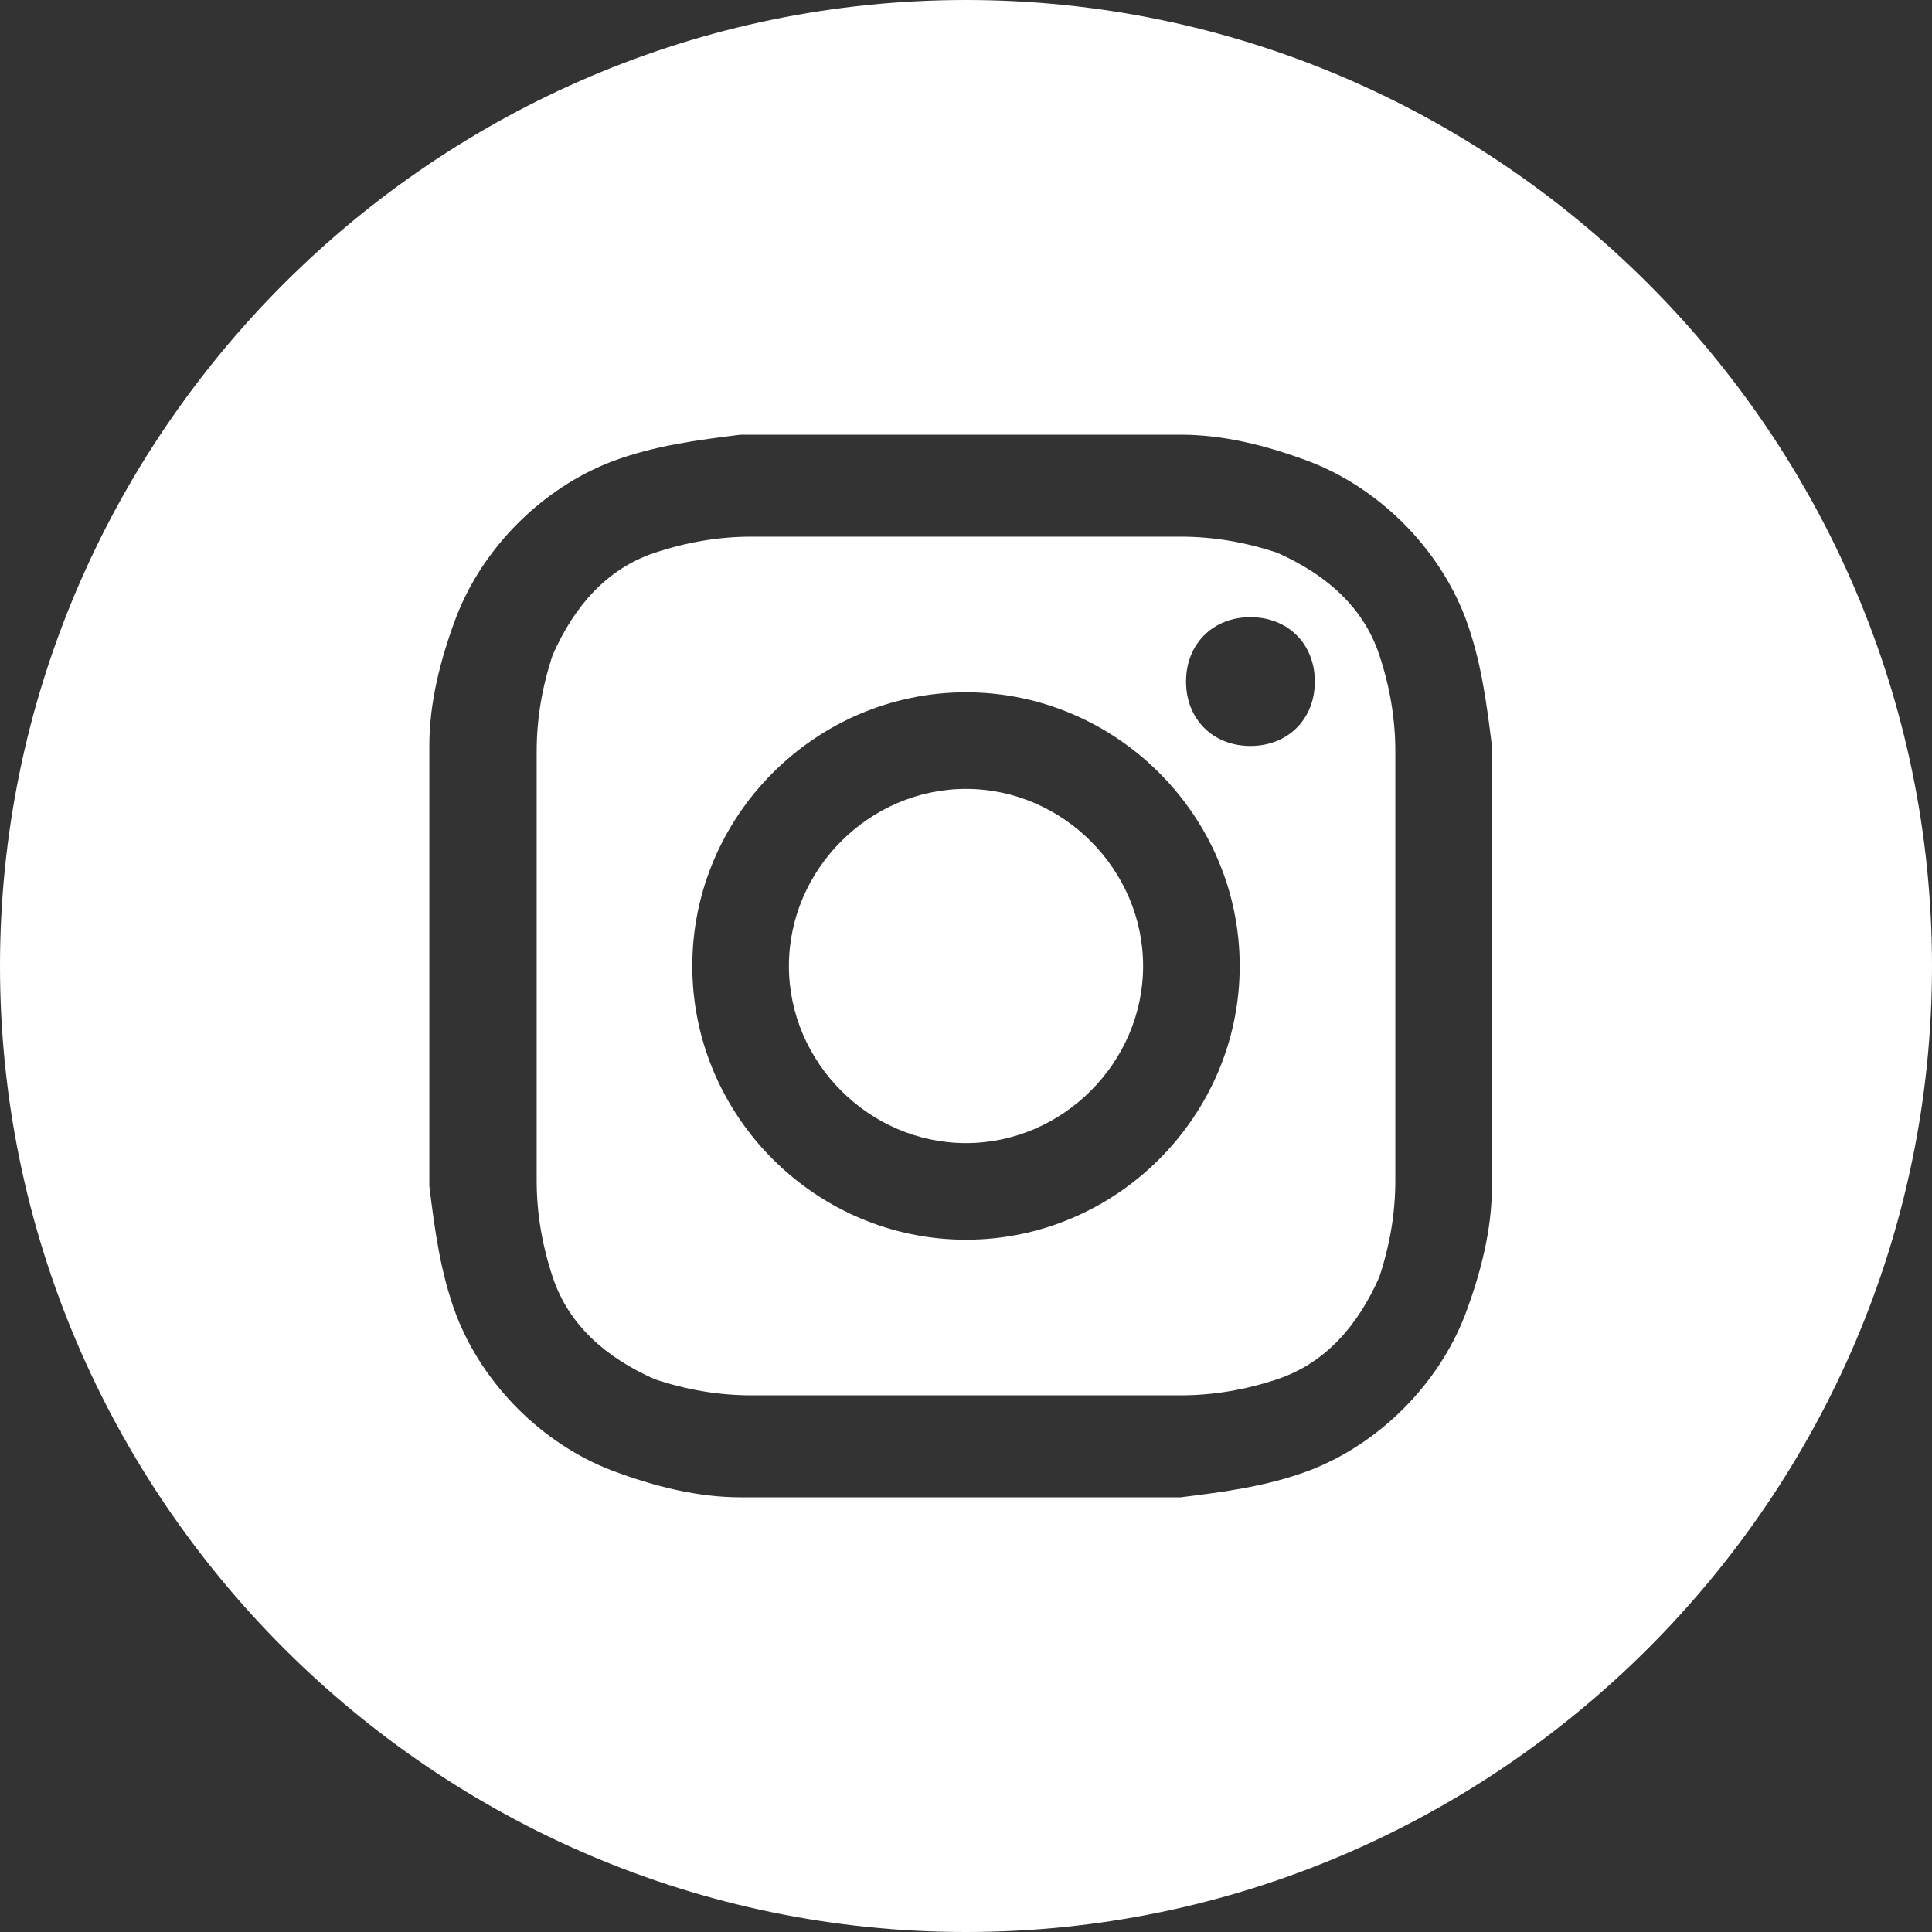
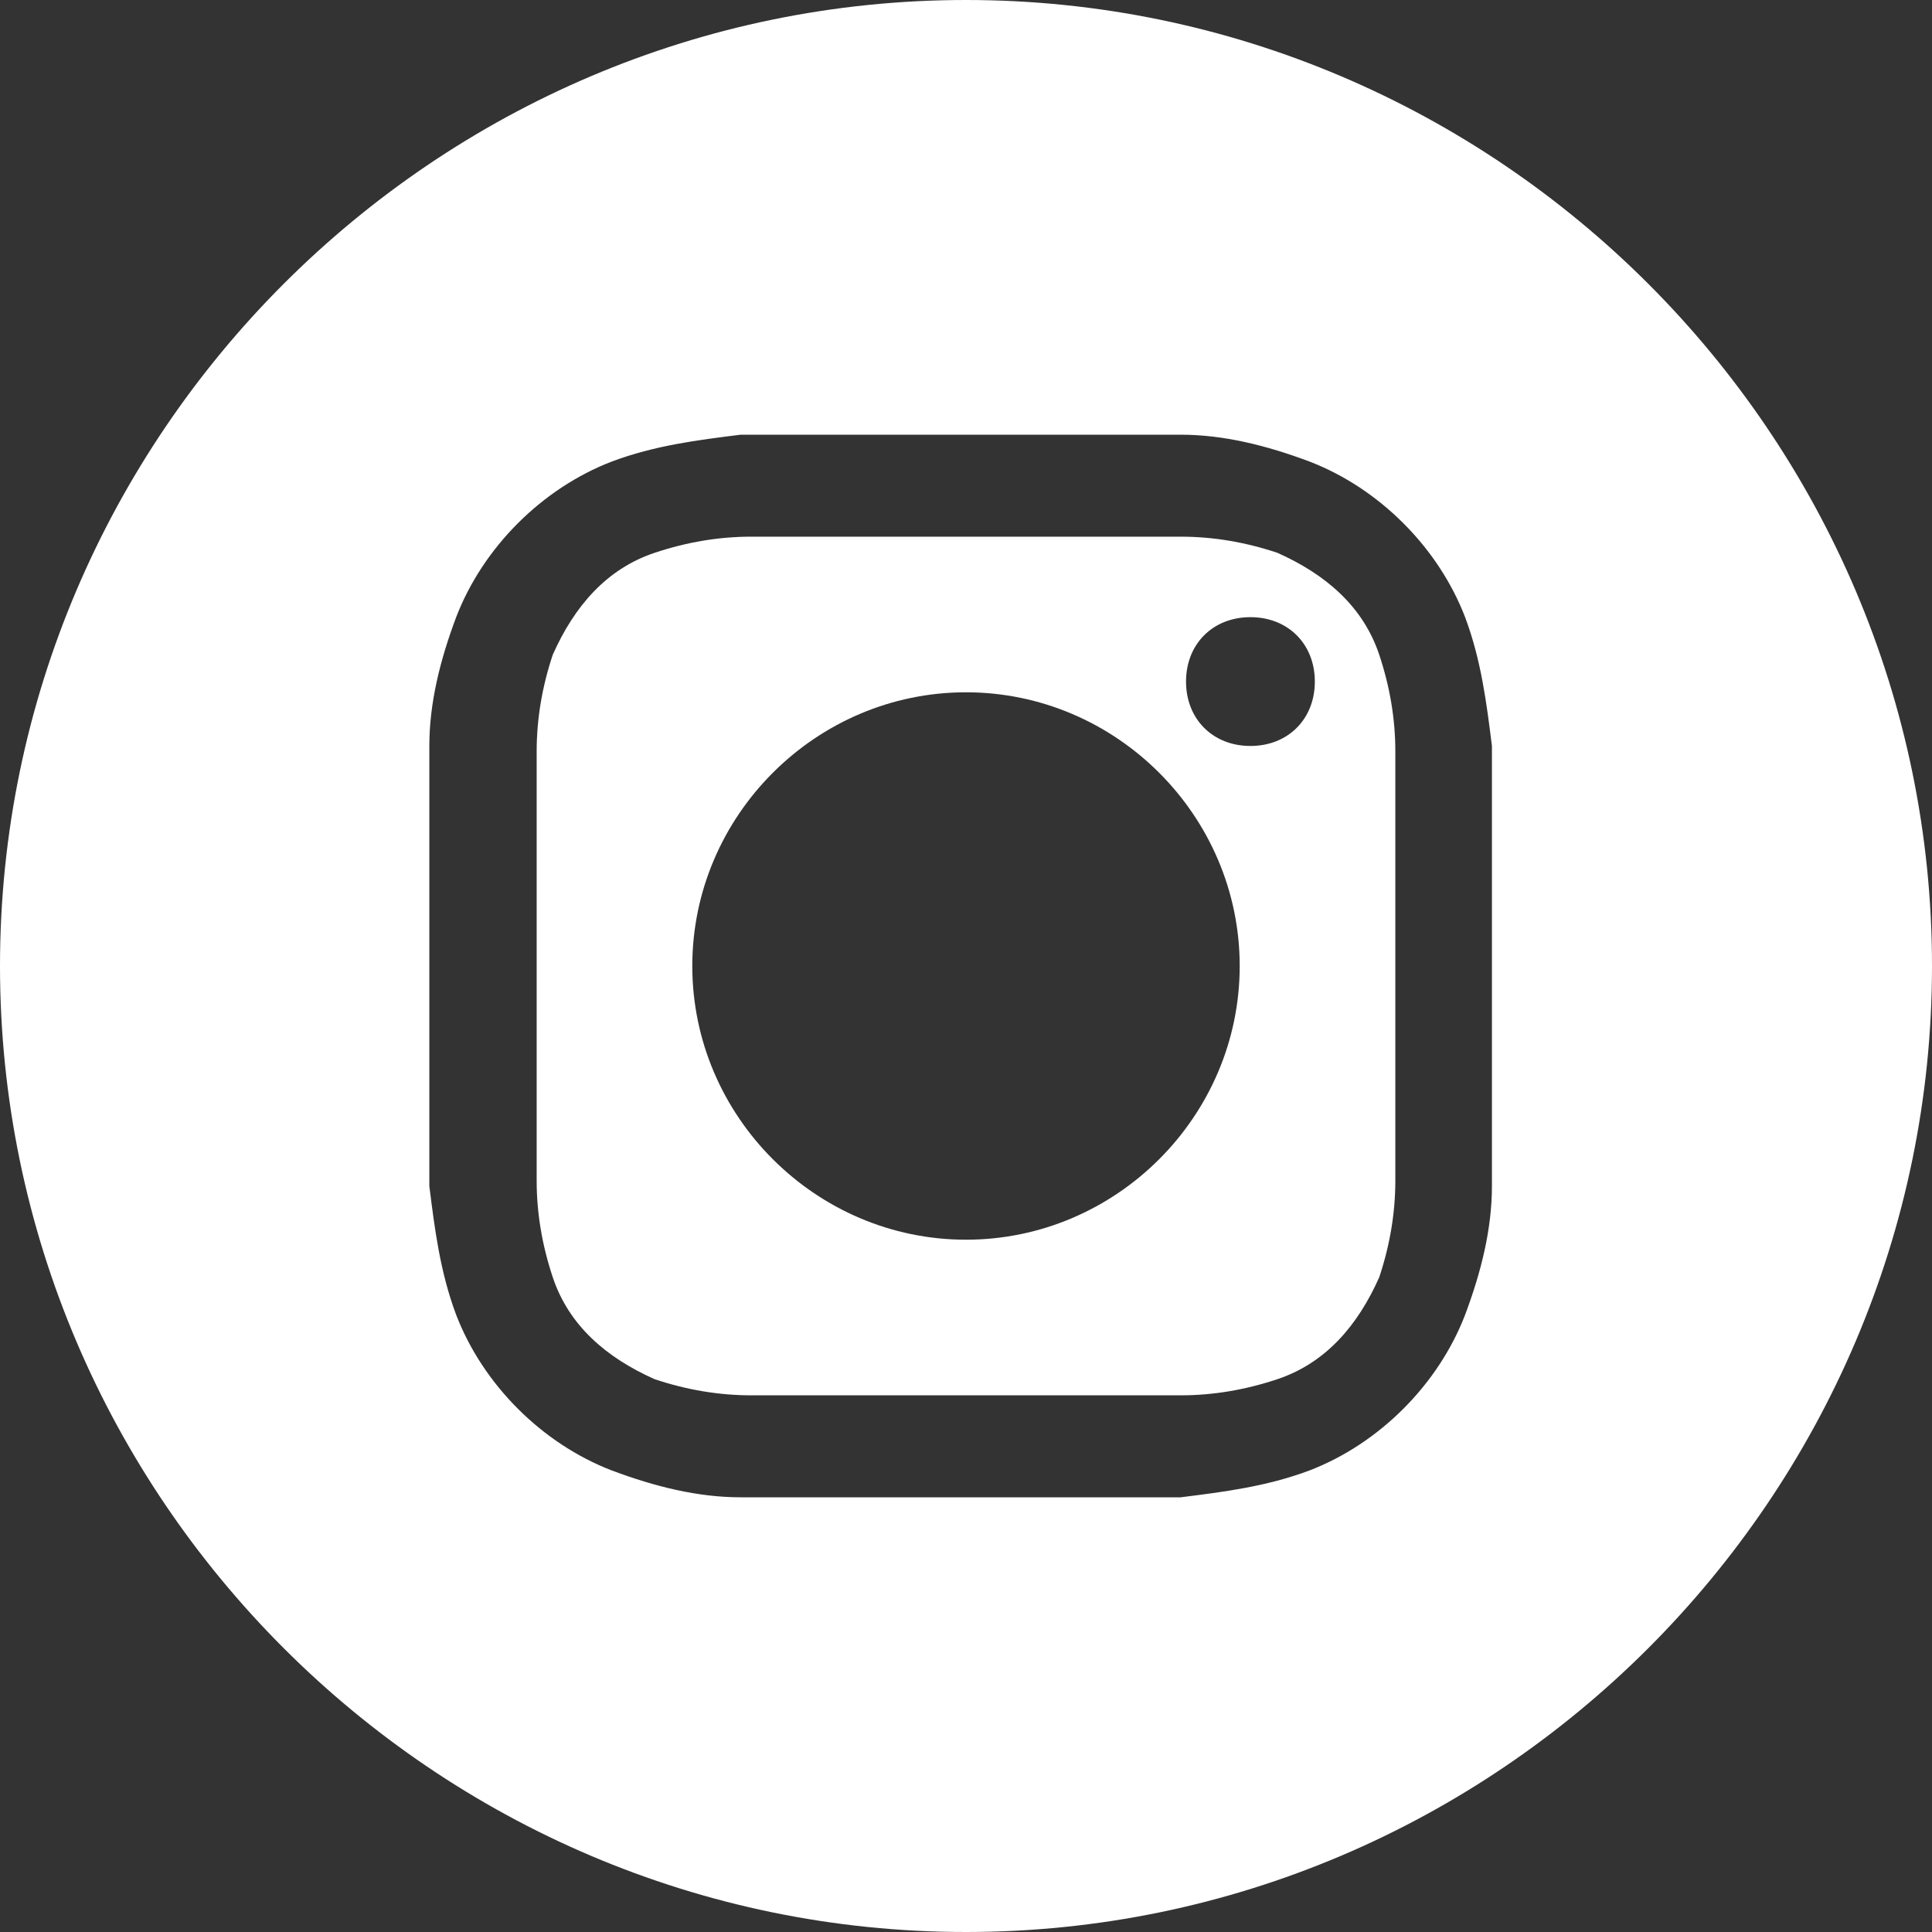
<svg xmlns="http://www.w3.org/2000/svg" width="36" height="36" viewBox="0 0 36 36" fill="none">
  <rect x="0" y="0" width="36" height="36" fill="#333333" stroke="none" />
  <path d="M18 0C8.1 0 0 8.1 0 18C0 27.9 8.1 36 18 36C27.9 36 36 27.9 36 18C36 8.1 27.9 0 18 0ZM27.8 22.1C27.8 22.9 27.6 23.7 27.3 24.5C26.8 25.8 25.7 26.9 24.4 27.4C23.6 27.7 22.8 27.8 22 27.9C20.9 27.9 20.6 27.9 17.9 27.9C15.2 27.9 14.9 27.9 13.8 27.9C13 27.9 12.2 27.7 11.4 27.4C10.1 26.9 9 25.8 8.5 24.5C8.2 23.7 8.1 22.9 8 22.1C8 21 8 20.7 8 18C8 15.3 8 15 8 13.9C8 13.1 8.2 12.3 8.5 11.5C9 10.2 10.1 9.1 11.4 8.6C12.2 8.3 13 8.2 13.8 8.1C14.9 8.1 15.2 8.1 17.9 8.1C20.6 8.1 20.9 8.1 22 8.1C22.8 8.1 23.6 8.3 24.4 8.6C25.7 9.1 26.8 10.2 27.3 11.5C27.6 12.3 27.7 13.1 27.8 13.9C27.8 15 27.8 15.3 27.8 18C27.8 20.7 27.8 21 27.8 22.1Z" fill="white" />
  <path d="M26 14C26 13.4 25.9 12.8 25.7 12.2C25.4 11.3 24.7 10.7 23.8 10.3C23.2 10.1 22.6 10 22 10C21 10 20.6 10 18 10C15.4 10 15.1 10 14 10C13.4 10 12.8 10.1 12.2 10.3C11.3 10.6 10.7 11.3 10.3 12.2C10.1 12.8 10 13.4 10 14C10 15 10 15.4 10 18C10 20.6 10 20.9 10 22C10 22.6 10.1 23.2 10.3 23.8C10.6 24.7 11.3 25.3 12.2 25.7C12.8 25.9 13.4 26 14 26C15 26 15.4 26 18 26C20.6 26 20.9 26 22 26C22.6 26 23.2 25.9 23.8 25.7C24.7 25.4 25.3 24.7 25.7 23.8C25.9 23.2 26 22.6 26 22C26 21 26 20.6 26 18C26 15.4 26 15.1 26 14ZM18 23.1C15.2 23.1 12.9 20.8 12.9 18C12.9 15.2 15.2 12.9 18 12.9C20.8 12.9 23.1 15.2 23.1 18C23.1 20.8 20.8 23.1 18 23.1ZM23.3 13.9C22.6 13.9 22.1 13.4 22.1 12.7C22.1 12 22.6 11.5 23.3 11.5C24 11.5 24.5 12 24.5 12.7C24.5 13.4 24 13.9 23.3 13.9Z" fill="white" />
-   <path d="M18 14.7C16.2 14.7 14.7 16.2 14.7 18C14.7 19.8 16.2 21.3 18 21.3C19.8 21.3 21.3 19.8 21.3 18C21.3 16.2 19.8 14.7 18 14.7Z" fill="white" />
</svg>